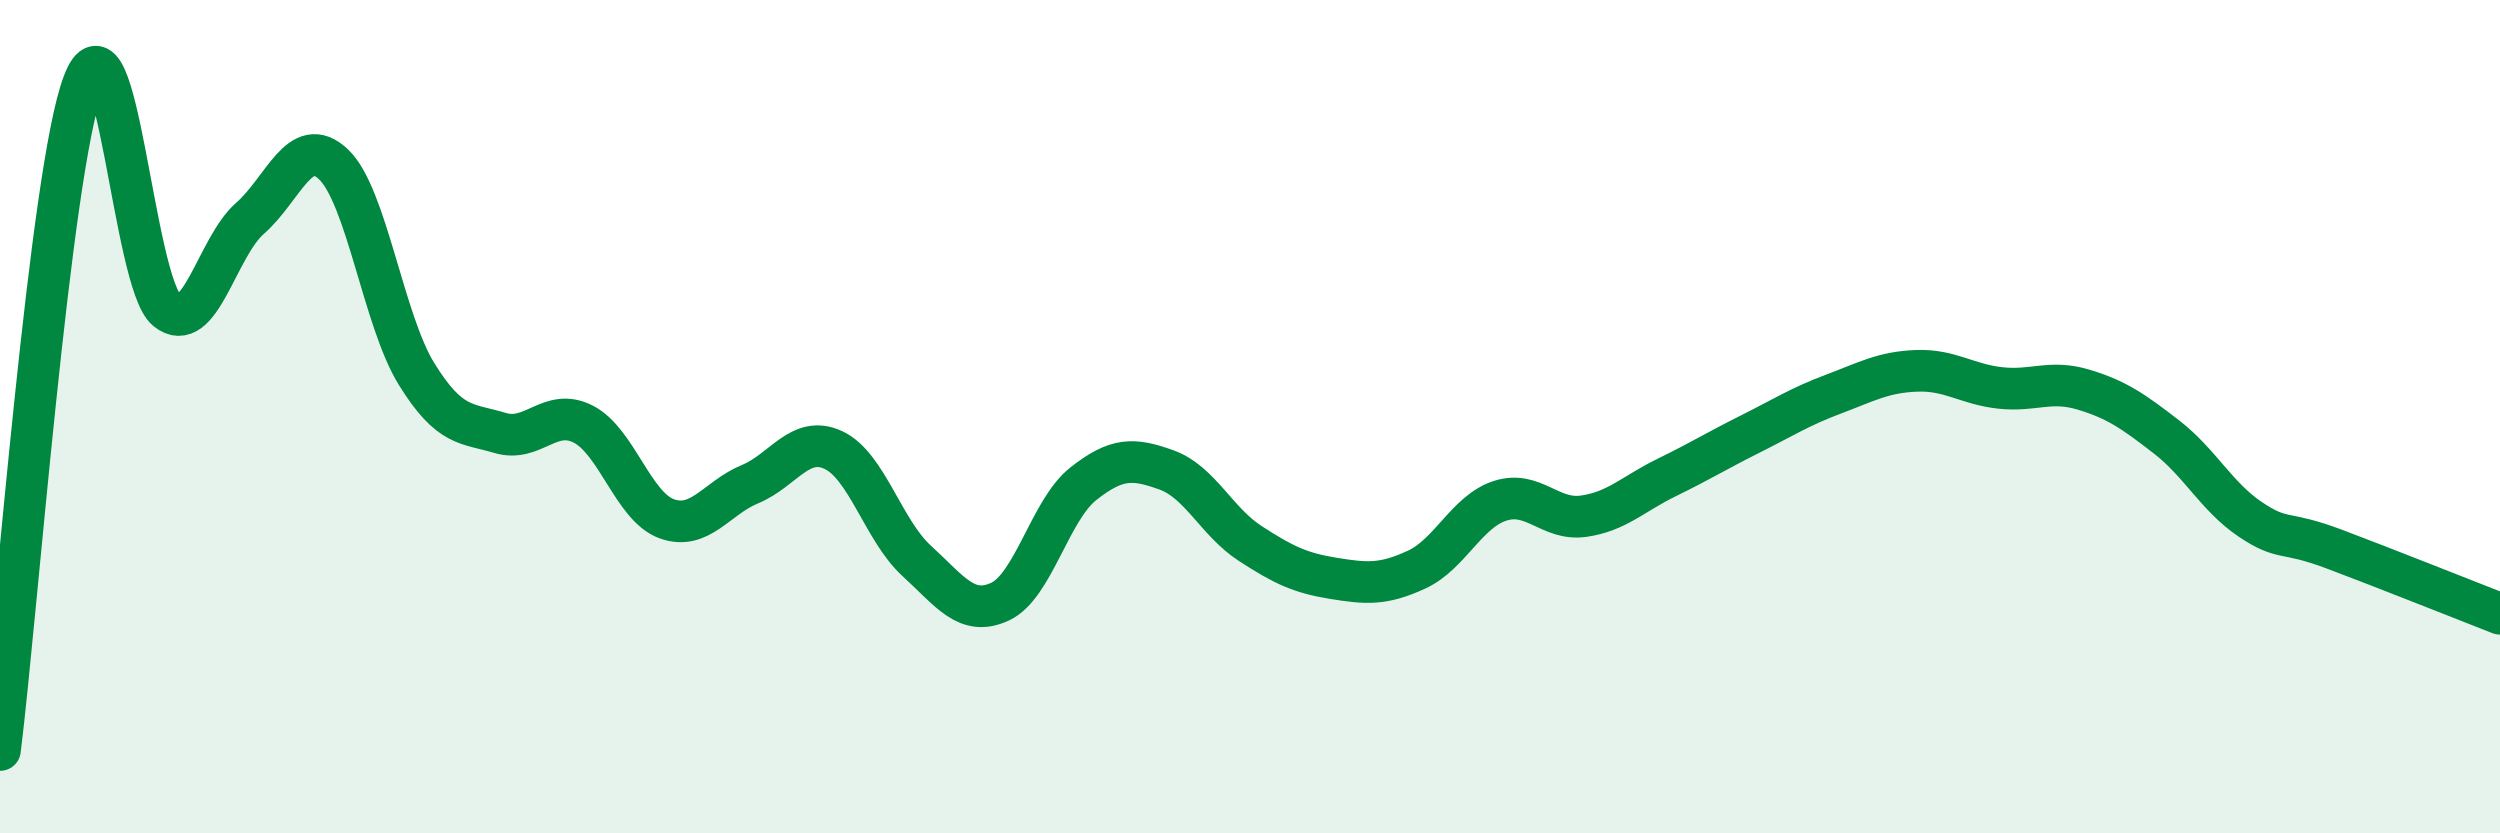
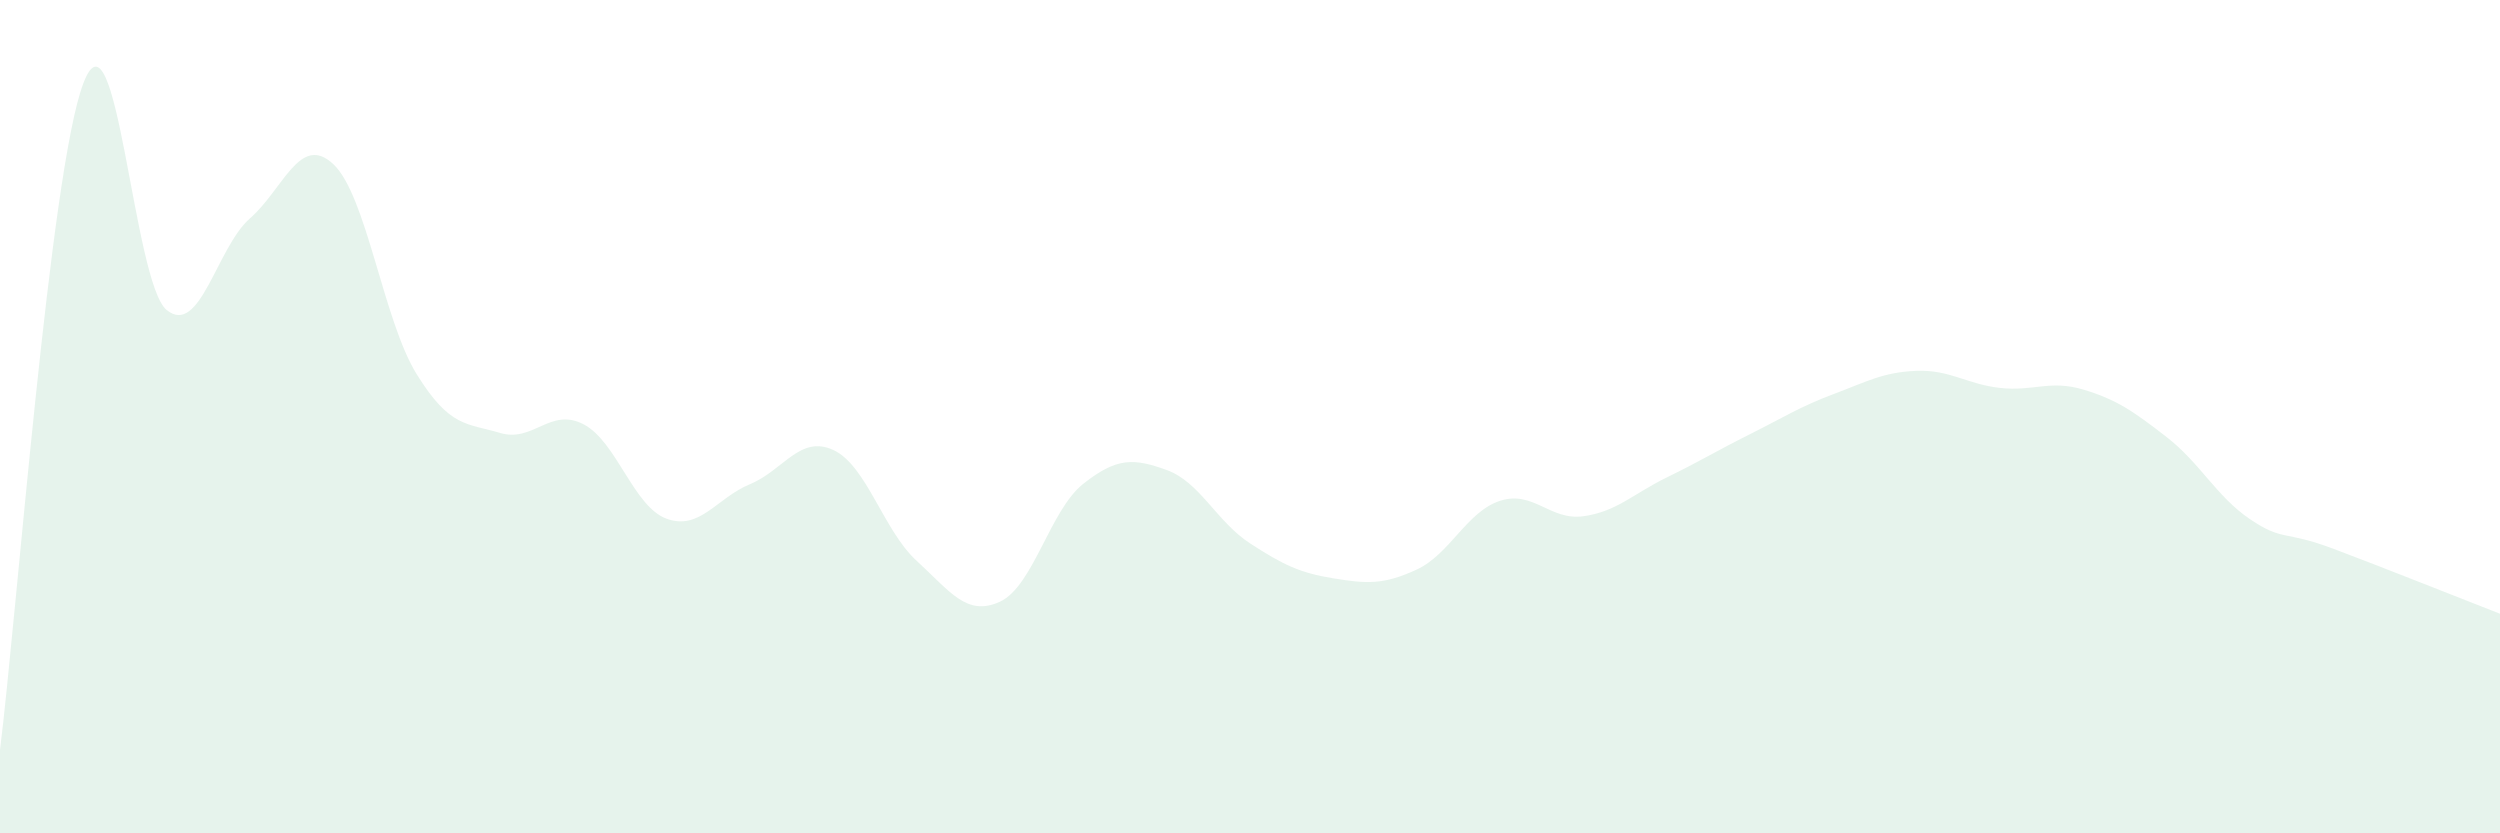
<svg xmlns="http://www.w3.org/2000/svg" width="60" height="20" viewBox="0 0 60 20">
  <path d="M 0,18 C 0.4,14.8 1.2,4.11 2,2 C 2.8,-0.11 3.2,6.79 4,7.44 C 4.8,8.09 5.2,5.94 6,5.24 C 6.8,4.54 7.2,3.19 8,3.94 C 8.8,4.69 9.2,7.69 10,8.98 C 10.8,10.27 11.2,10.15 12,10.39 C 12.8,10.63 13.2,9.77 14,10.18 C 14.8,10.59 15.2,12.16 16,12.45 C 16.8,12.74 17.2,11.95 18,11.62 C 18.8,11.29 19.2,10.43 20,10.8 C 20.8,11.17 21.2,12.73 22,13.46 C 22.8,14.19 23.2,14.81 24,14.44 C 24.8,14.07 25.2,12.24 26,11.61 C 26.8,10.98 27.2,10.99 28,11.28 C 28.8,11.57 29.2,12.52 30,13.04 C 30.8,13.56 31.2,13.75 32,13.88 C 32.8,14.01 33.2,14.04 34,13.67 C 34.8,13.3 35.2,12.28 36,12.02 C 36.8,11.76 37.2,12.5 38,12.39 C 38.8,12.28 39.2,11.85 40,11.46 C 40.8,11.07 41.2,10.82 42,10.42 C 42.8,10.02 43.2,9.76 44,9.46 C 44.8,9.16 45.2,8.93 46,8.9 C 46.8,8.87 47.2,9.22 48,9.31 C 48.8,9.4 49.2,9.11 50,9.35 C 50.8,9.59 51.2,9.87 52,10.49 C 52.8,11.11 53.2,11.92 54,12.46 C 54.8,13 54.8,12.72 56,13.17 C 57.2,13.62 59.2,14.42 60,14.73L60 20L0 20Z" fill="#008740" opacity="0.1" stroke-linecap="round" stroke-linejoin="round" />
-   <path d="M 0,18 C 0.4,14.8 1.2,4.11 2,2 C 2.8,-0.11 3.2,6.79 4,7.44 C 4.8,8.09 5.2,5.94 6,5.24 C 6.8,4.54 7.2,3.19 8,3.94 C 8.8,4.69 9.2,7.69 10,8.98 C 10.8,10.27 11.2,10.15 12,10.39 C 12.8,10.63 13.2,9.77 14,10.18 C 14.8,10.59 15.2,12.16 16,12.45 C 16.8,12.74 17.2,11.95 18,11.62 C 18.8,11.29 19.2,10.43 20,10.8 C 20.8,11.17 21.2,12.73 22,13.46 C 22.8,14.19 23.2,14.81 24,14.44 C 24.8,14.07 25.2,12.24 26,11.61 C 26.8,10.98 27.2,10.99 28,11.28 C 28.8,11.57 29.2,12.52 30,13.04 C 30.8,13.56 31.2,13.75 32,13.88 C 32.8,14.01 33.2,14.04 34,13.67 C 34.8,13.3 35.2,12.28 36,12.02 C 36.8,11.76 37.2,12.5 38,12.39 C 38.8,12.28 39.2,11.85 40,11.46 C 40.8,11.07 41.2,10.82 42,10.42 C 42.8,10.02 43.2,9.76 44,9.46 C 44.8,9.16 45.2,8.93 46,8.9 C 46.8,8.87 47.2,9.22 48,9.31 C 48.8,9.4 49.2,9.11 50,9.35 C 50.8,9.59 51.2,9.87 52,10.49 C 52.8,11.11 53.2,11.92 54,12.46 C 54.8,13 54.8,12.72 56,13.17 C 57.2,13.62 59.2,14.42 60,14.73" stroke="#008740" stroke-width="1" fill="none" stroke-linecap="round" stroke-linejoin="round" />
</svg>